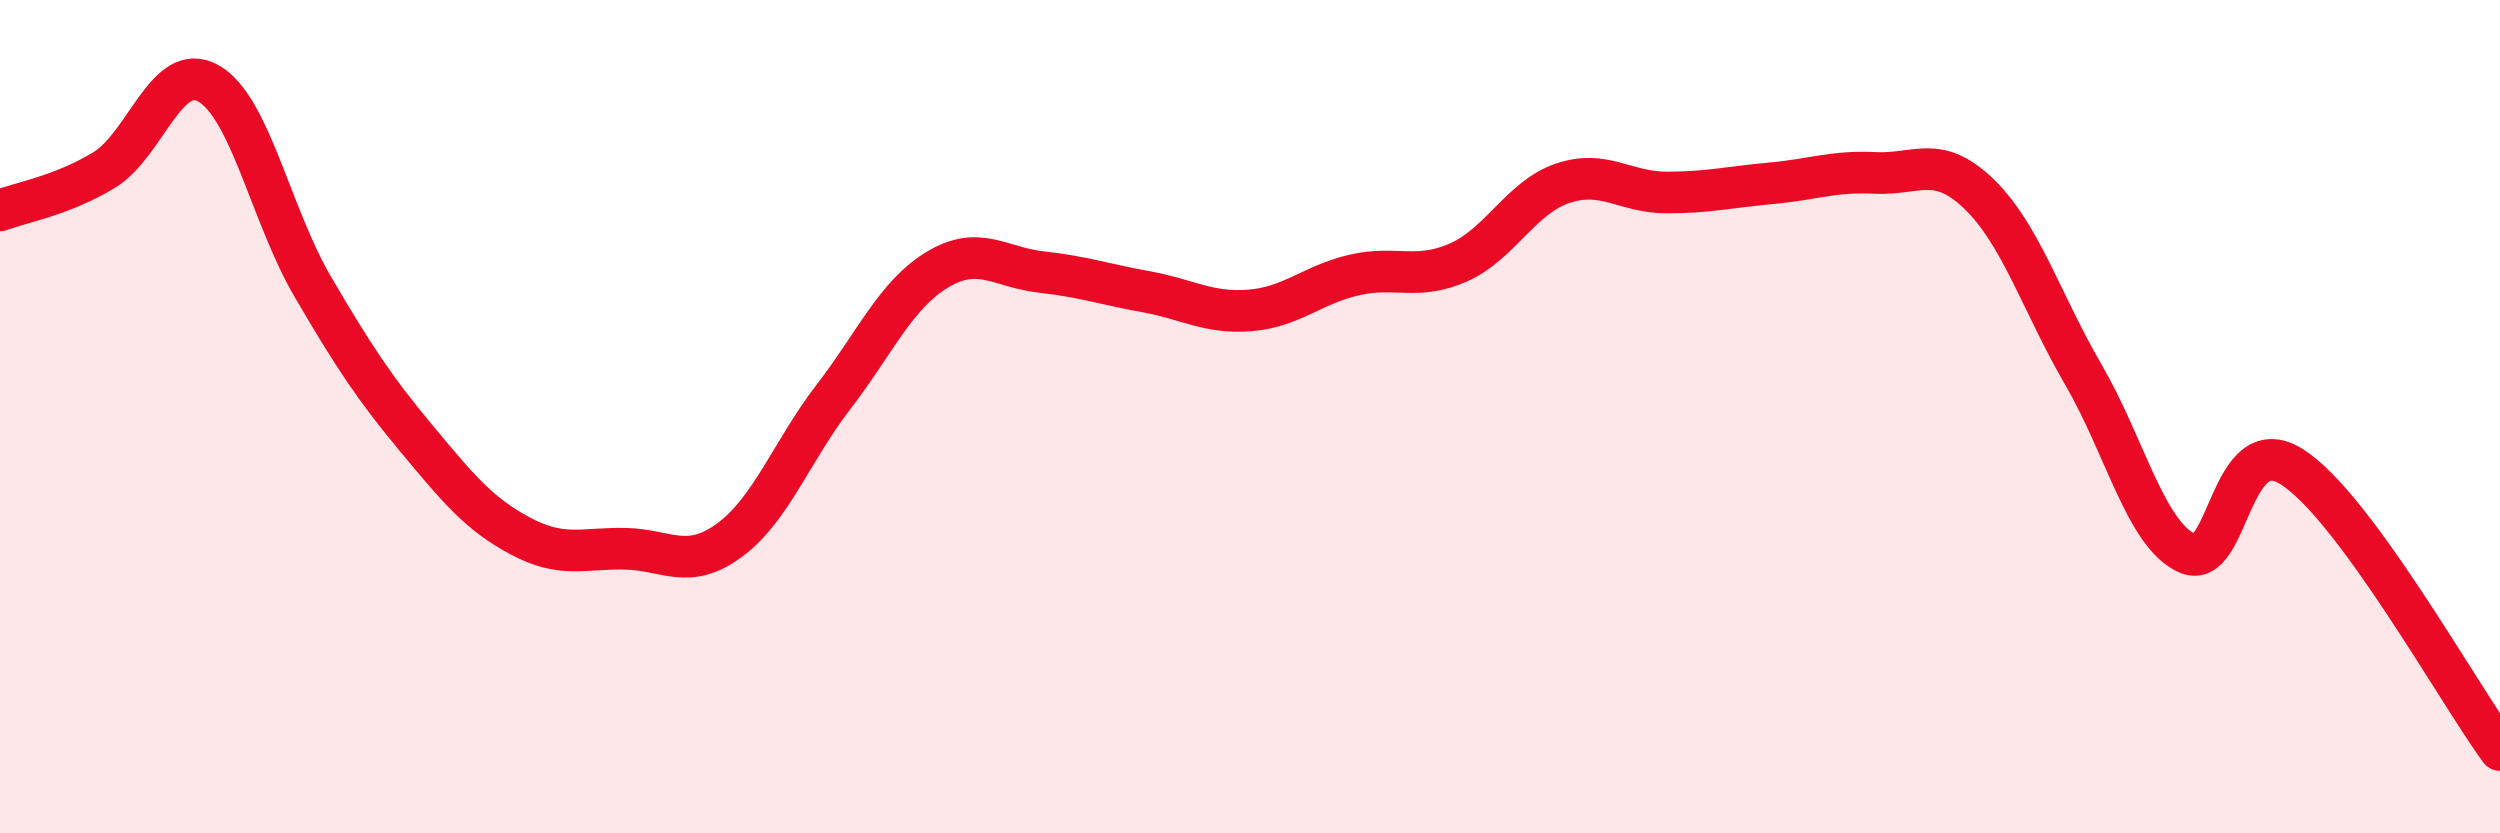
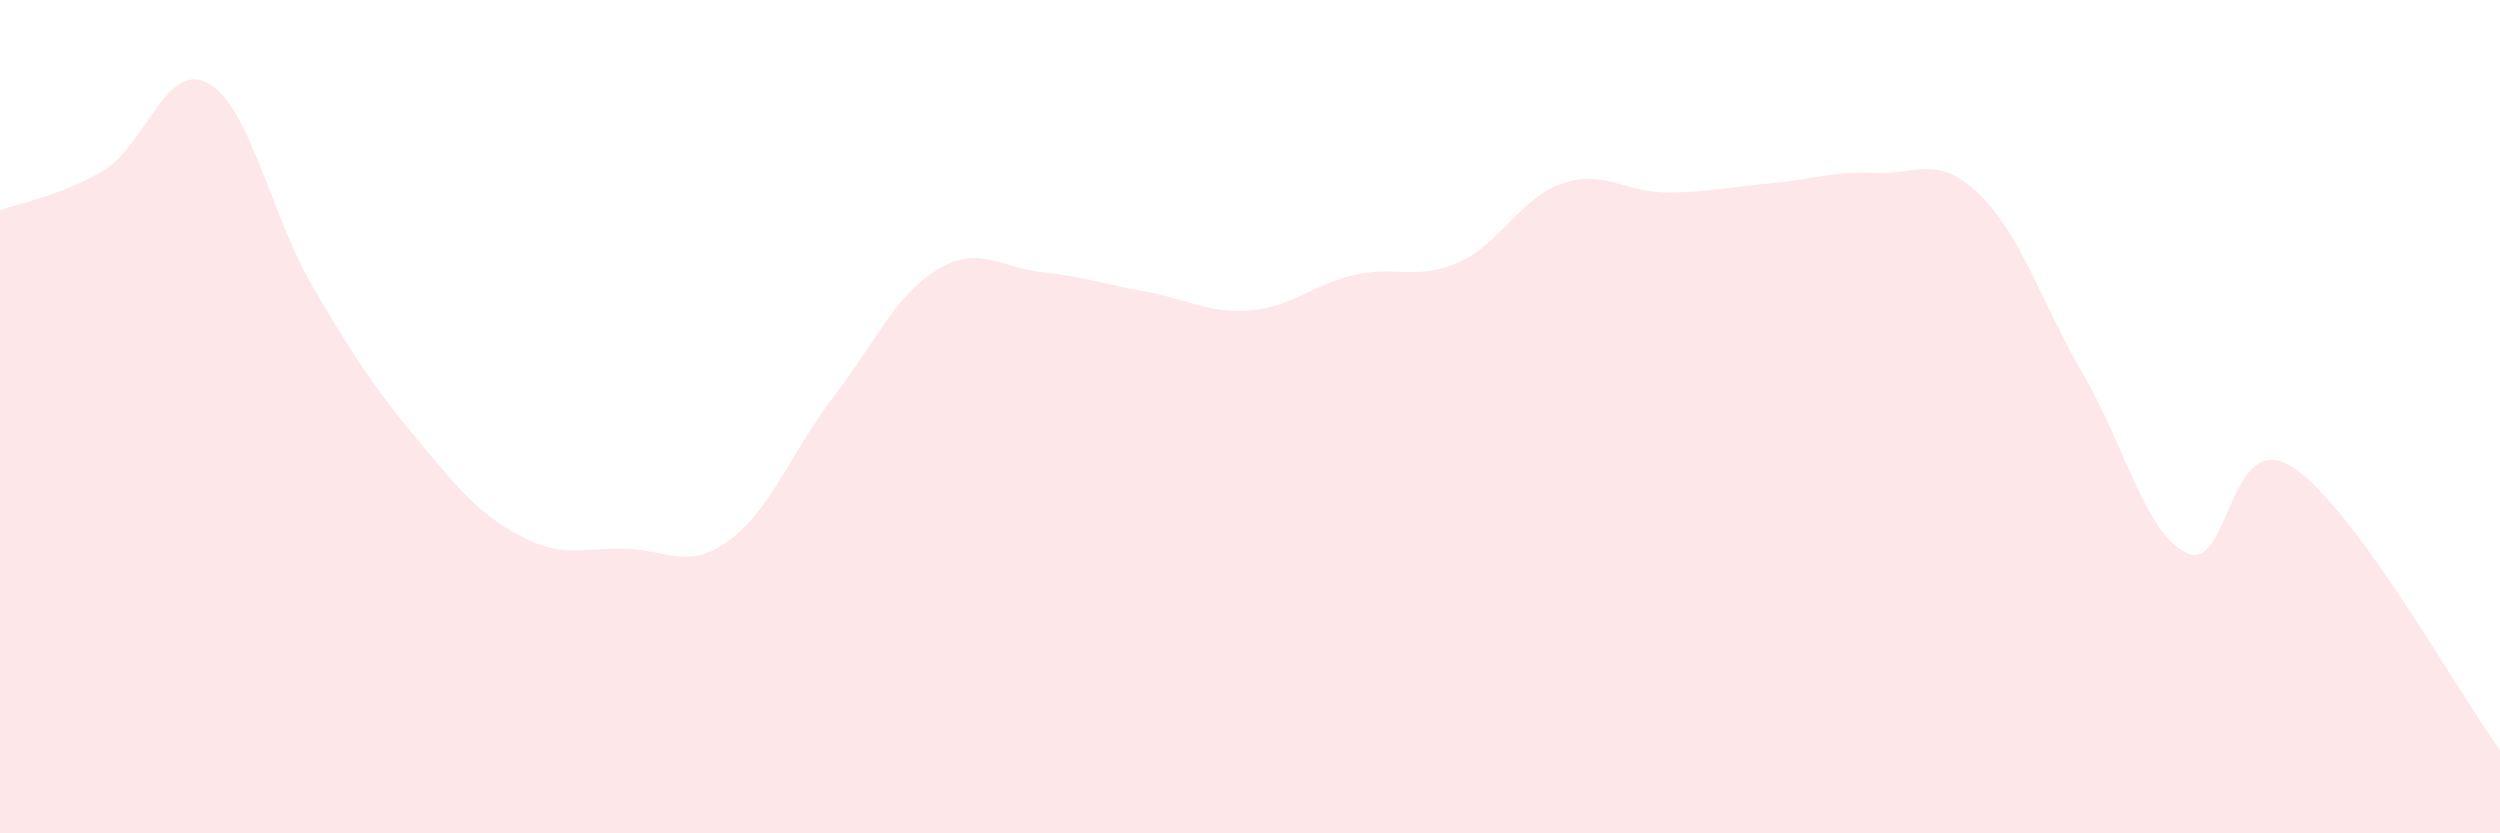
<svg xmlns="http://www.w3.org/2000/svg" width="60" height="20" viewBox="0 0 60 20">
  <path d="M 0,5.05 C 0.5,4.86 1.5,4.69 2.5,4.08 C 3.5,3.47 4,1.44 5,2 C 6,2.56 6.5,5.16 7.5,6.87 C 8.5,8.58 9,9.33 10,10.53 C 11,11.73 11.5,12.34 12.5,12.87 C 13.5,13.4 14,13.15 15,13.17 C 16,13.19 16.5,13.7 17.5,12.97 C 18.5,12.24 19,10.83 20,9.53 C 21,8.23 21.5,7.07 22.5,6.47 C 23.5,5.87 24,6.42 25,6.53 C 26,6.64 26.5,6.82 27.5,7 C 28.5,7.18 29,7.53 30,7.45 C 31,7.37 31.5,6.83 32.5,6.6 C 33.5,6.37 34,6.74 35,6.3 C 36,5.86 36.5,4.74 37.5,4.4 C 38.5,4.06 39,4.62 40,4.62 C 41,4.62 41.5,4.49 42.5,4.4 C 43.5,4.31 44,4.1 45,4.15 C 46,4.2 46.5,3.69 47.5,4.66 C 48.5,5.63 49,7.27 50,8.99 C 51,10.71 51.5,12.84 52.5,13.28 C 53.5,13.72 53.5,10.26 55,11.2 C 56.5,12.14 59,16.64 60,18L60 20L0 20Z" fill="#EB0A25" opacity="0.1" stroke-linecap="round" stroke-linejoin="round" />
-   <path d="M 0,5.05 C 0.5,4.86 1.5,4.69 2.5,4.08 C 3.5,3.47 4,1.44 5,2 C 6,2.56 6.5,5.16 7.5,6.87 C 8.5,8.58 9,9.33 10,10.53 C 11,11.73 11.5,12.34 12.5,12.87 C 13.5,13.4 14,13.15 15,13.17 C 16,13.19 16.5,13.7 17.5,12.97 C 18.5,12.24 19,10.83 20,9.53 C 21,8.23 21.5,7.07 22.5,6.47 C 23.5,5.87 24,6.42 25,6.53 C 26,6.64 26.5,6.82 27.5,7 C 28.5,7.18 29,7.53 30,7.45 C 31,7.37 31.5,6.83 32.5,6.6 C 33.5,6.37 34,6.74 35,6.3 C 36,5.86 36.5,4.74 37.5,4.4 C 38.5,4.06 39,4.62 40,4.62 C 41,4.62 41.5,4.49 42.5,4.4 C 43.5,4.31 44,4.1 45,4.15 C 46,4.2 46.5,3.69 47.5,4.66 C 48.5,5.63 49,7.27 50,8.99 C 51,10.71 51.5,12.84 52.5,13.28 C 53.5,13.72 53.5,10.26 55,11.2 C 56.5,12.14 59,16.64 60,18" stroke="#EB0A25" stroke-width="1" fill="none" stroke-linecap="round" stroke-linejoin="round" />
</svg>